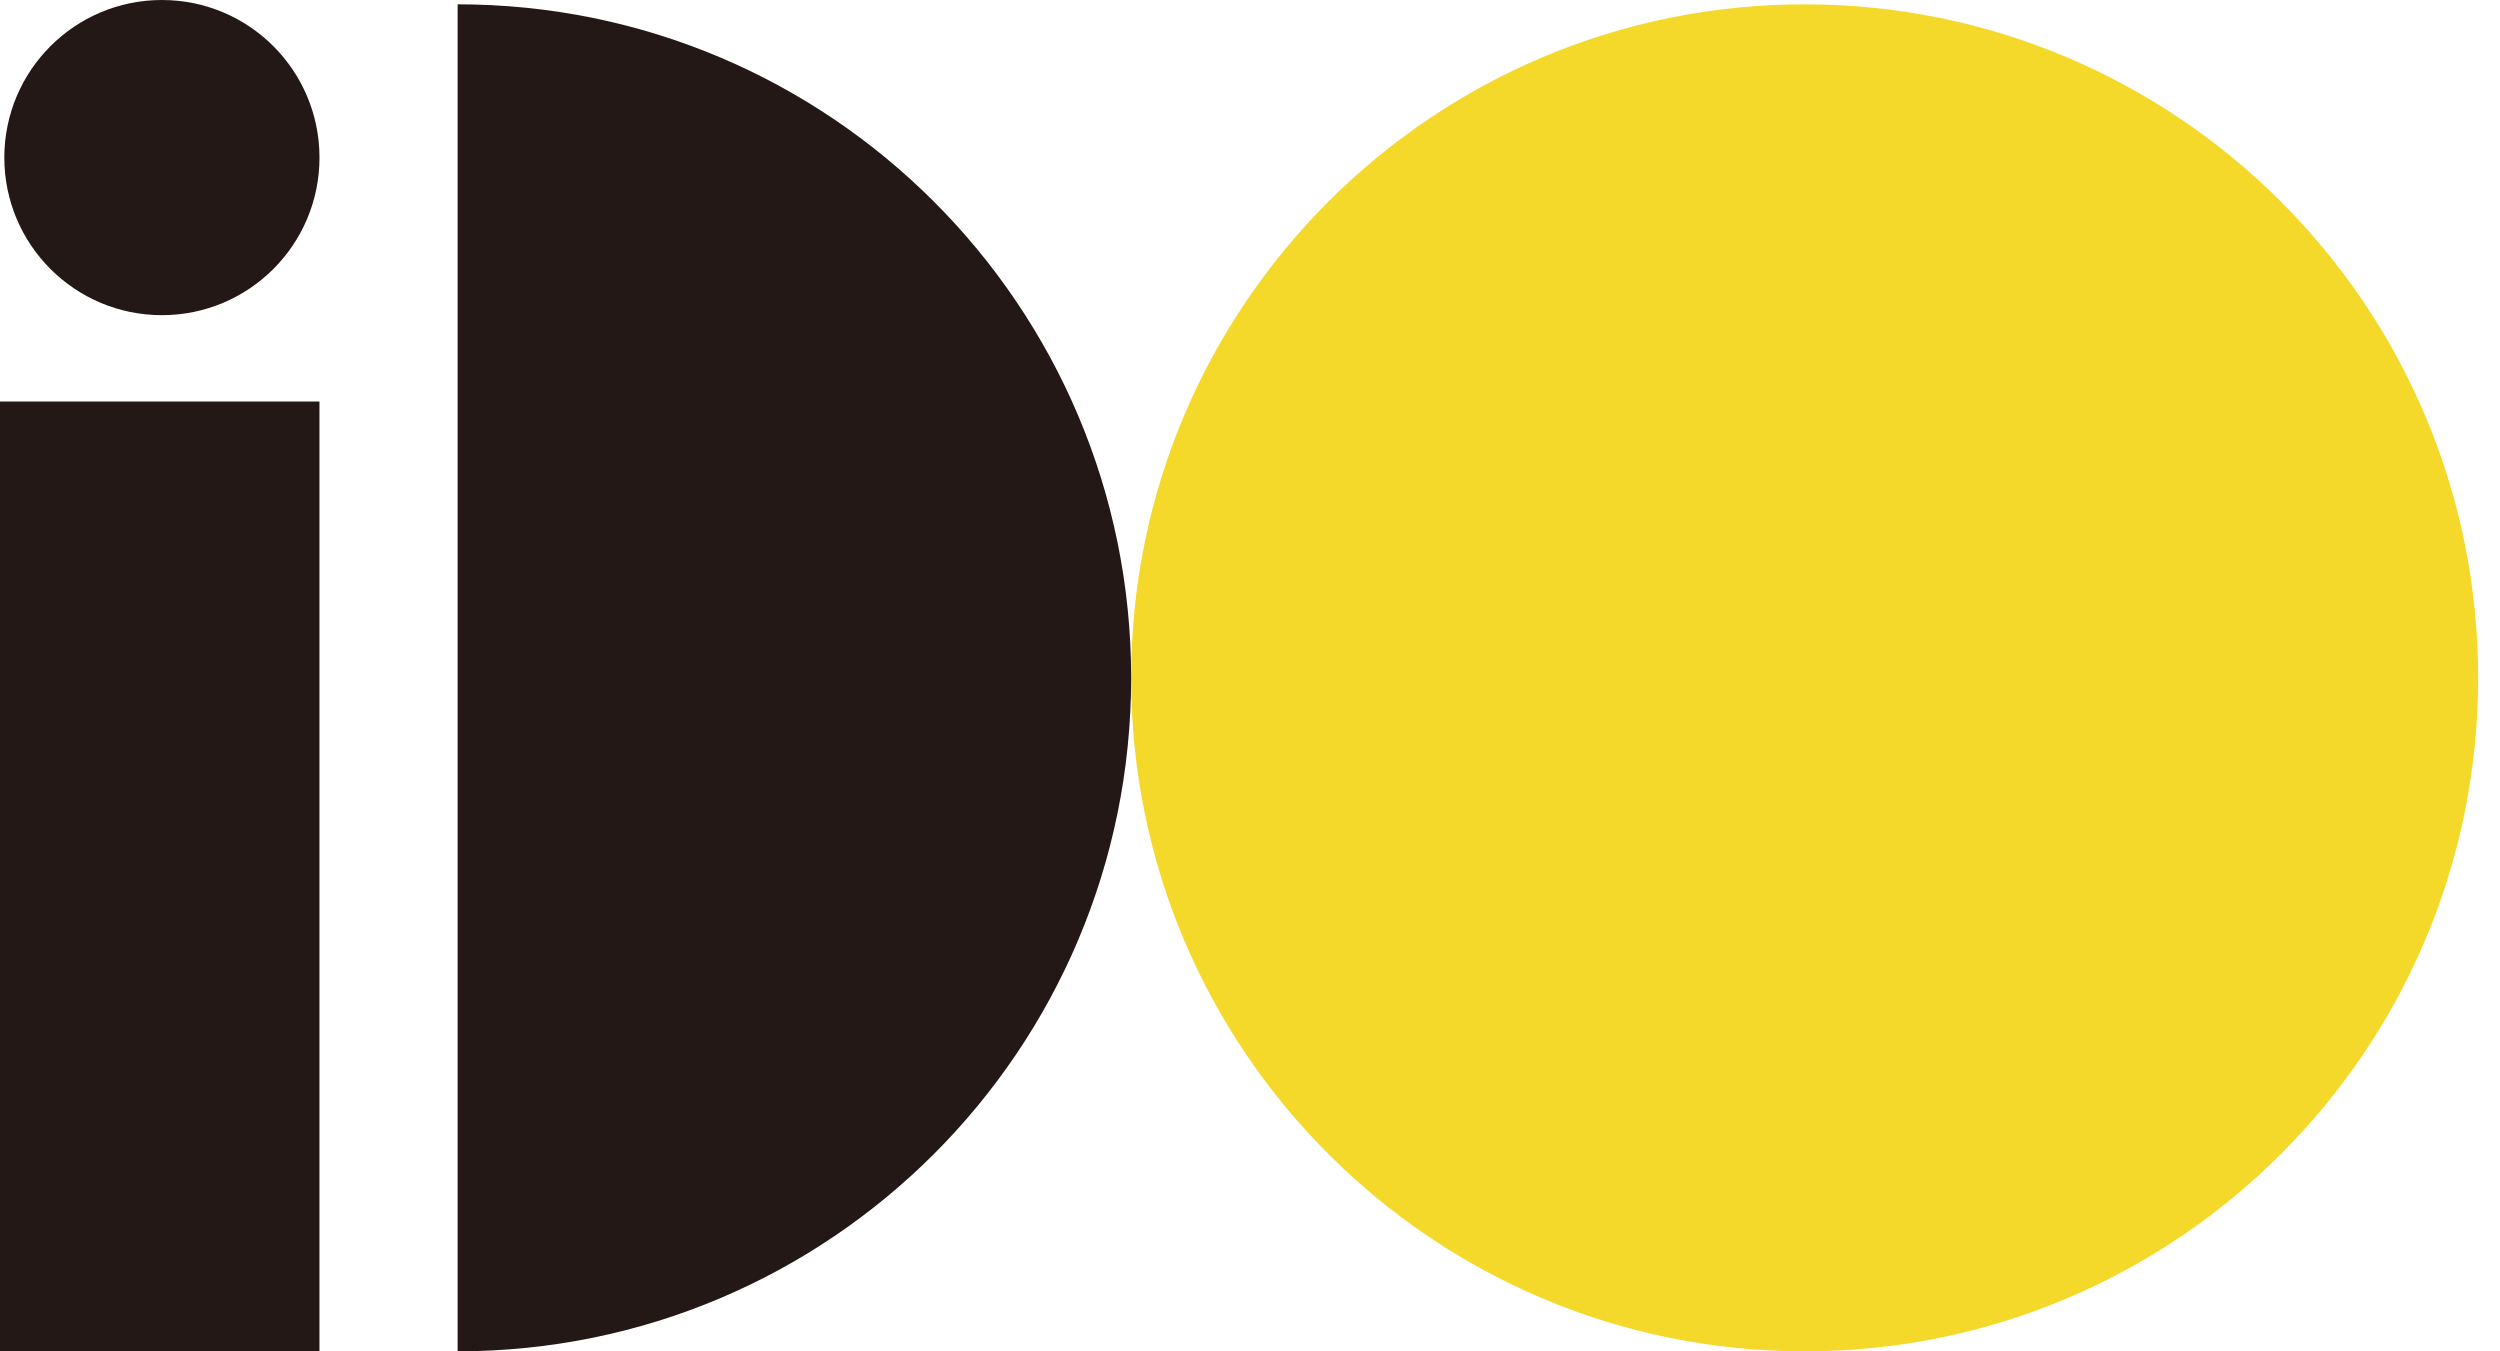
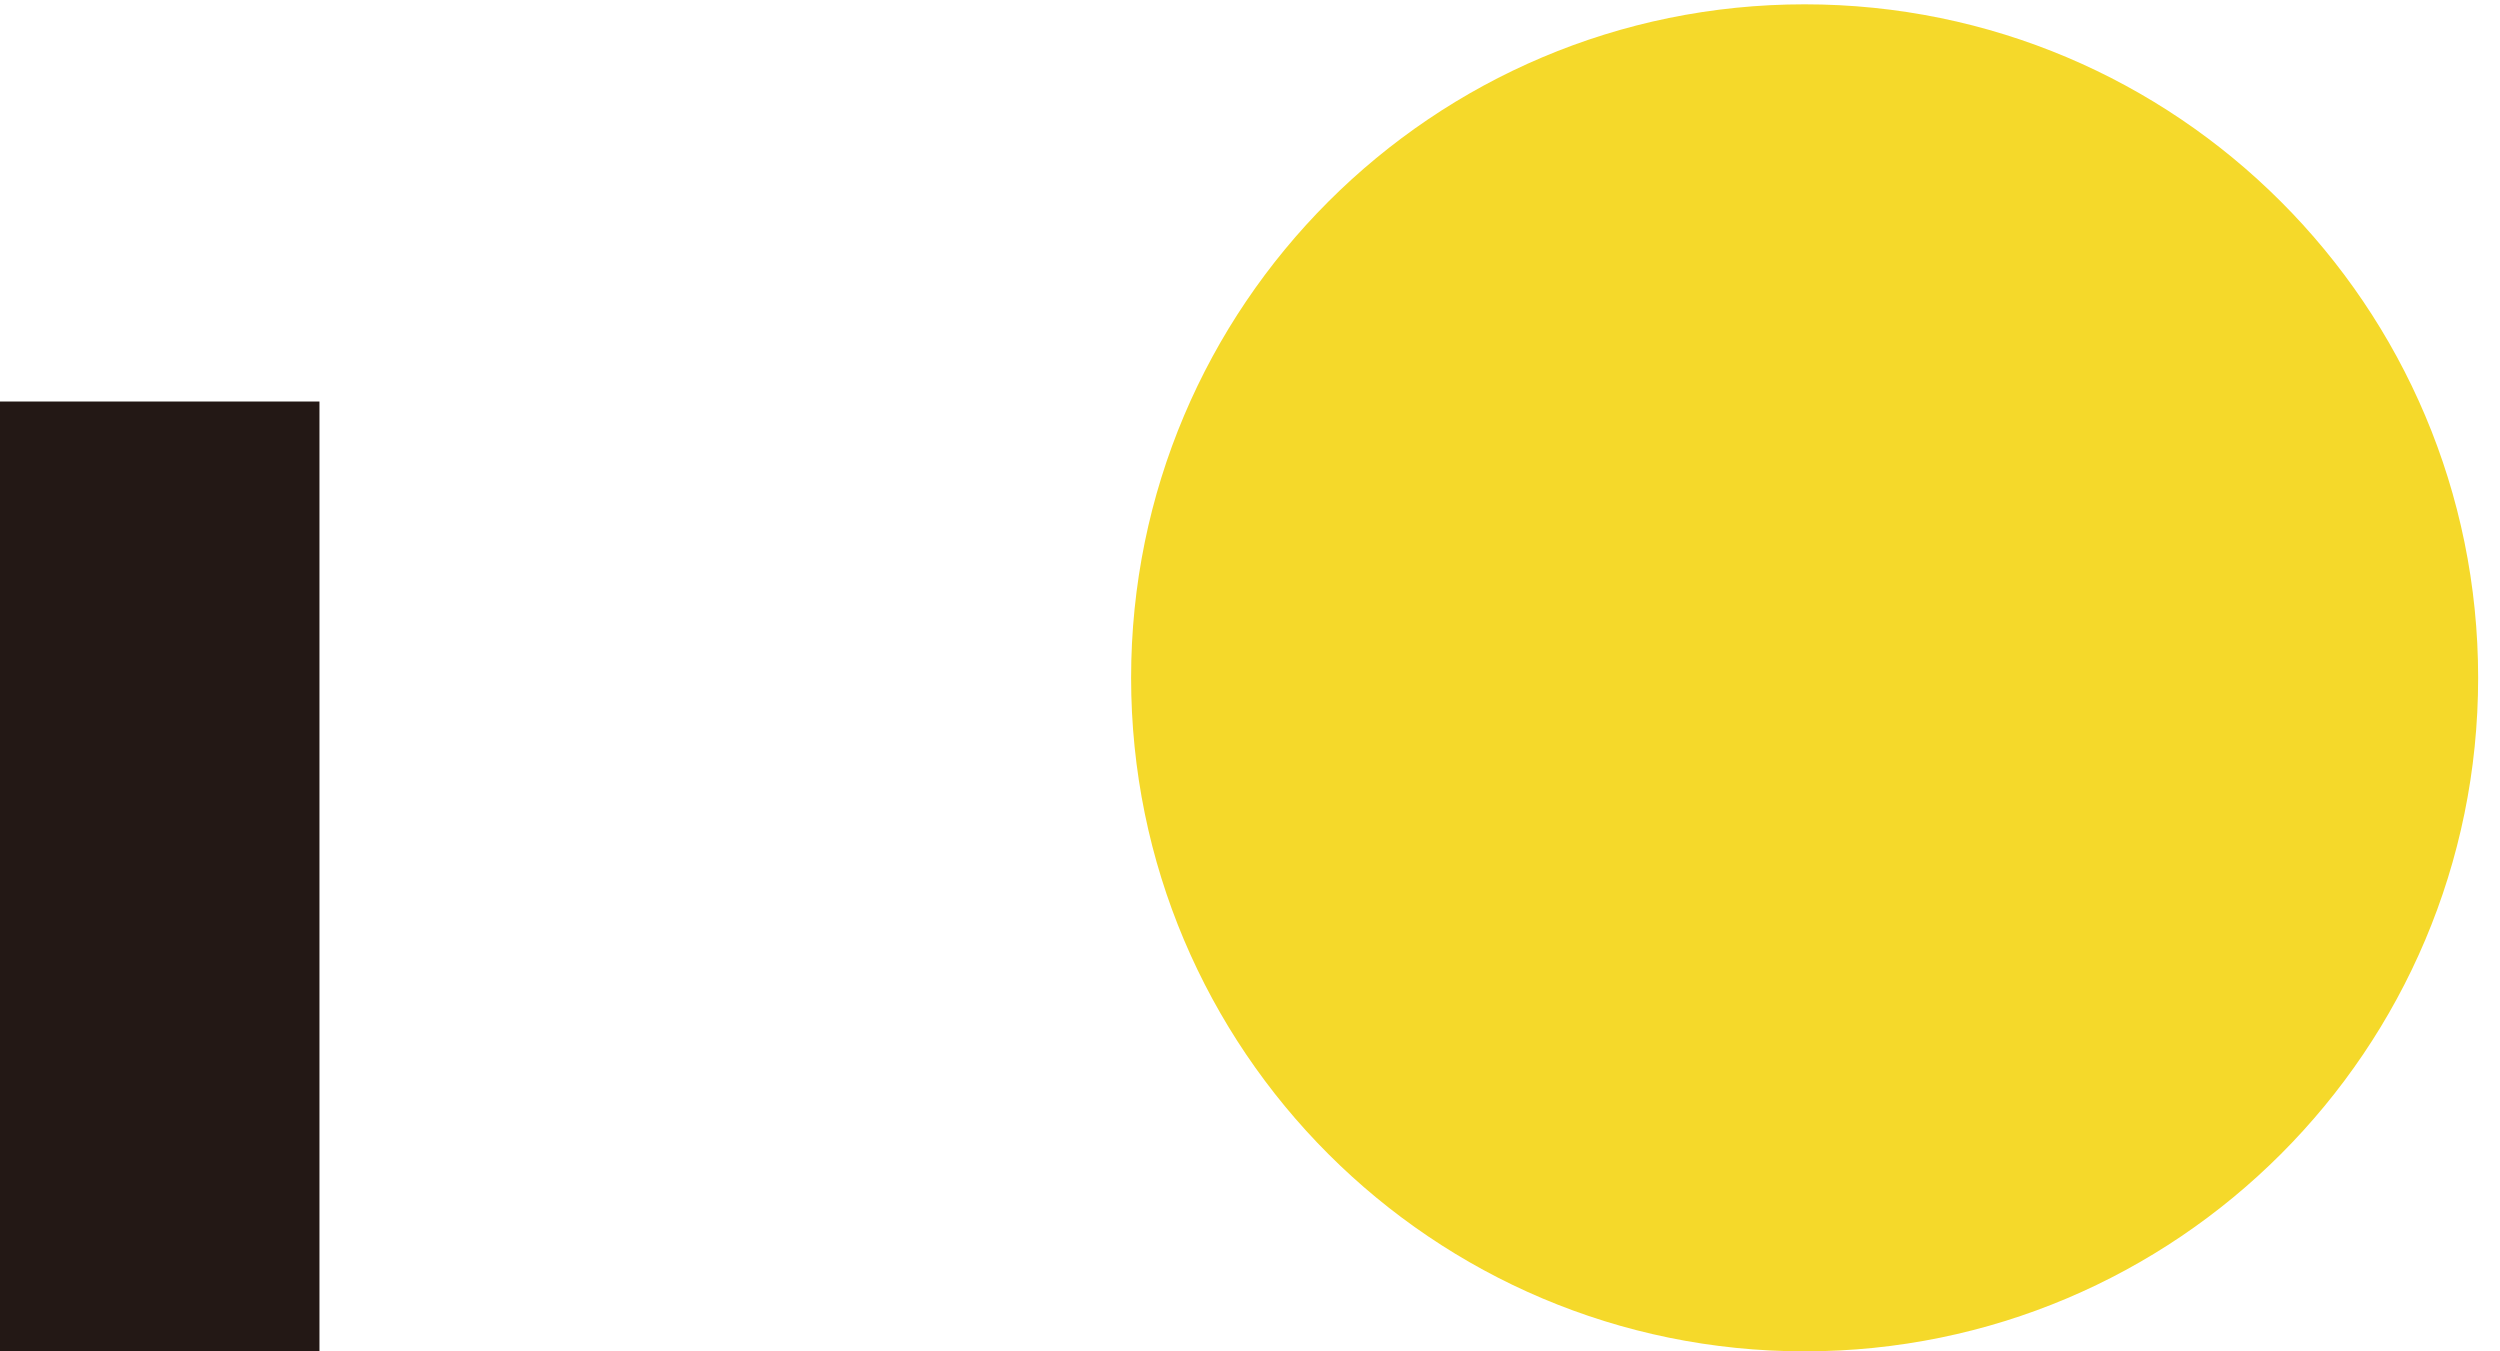
<svg xmlns="http://www.w3.org/2000/svg" width="74" height="40" viewBox="0 0 74 40" fill="none">
  <path d="M53.417 40C64.428 40 73.353 31.074 73.353 20.064C73.353 9.054 64.428 0.128 53.417 0.128C42.407 0.128 33.481 9.054 33.481 20.064C33.481 31.074 42.407 40 53.417 40Z" fill="#F5D92A" />
-   <path d="M4.793 9.329C7.369 9.329 9.457 7.241 9.457 4.665C9.457 2.088 7.369 0 4.793 0C2.216 0 0.128 2.088 0.128 4.665C0.128 7.241 2.216 9.329 4.793 9.329Z" fill="#231815" />
-   <path d="M13.546 39.999C24.556 39.999 33.482 31.074 33.482 20.063C33.482 9.053 24.556 0.128 13.546 0.128V39.999Z" fill="#231815" />
  <path d="M9.456 11.885H0V40H9.456V11.885Z" fill="#231815" />
</svg>